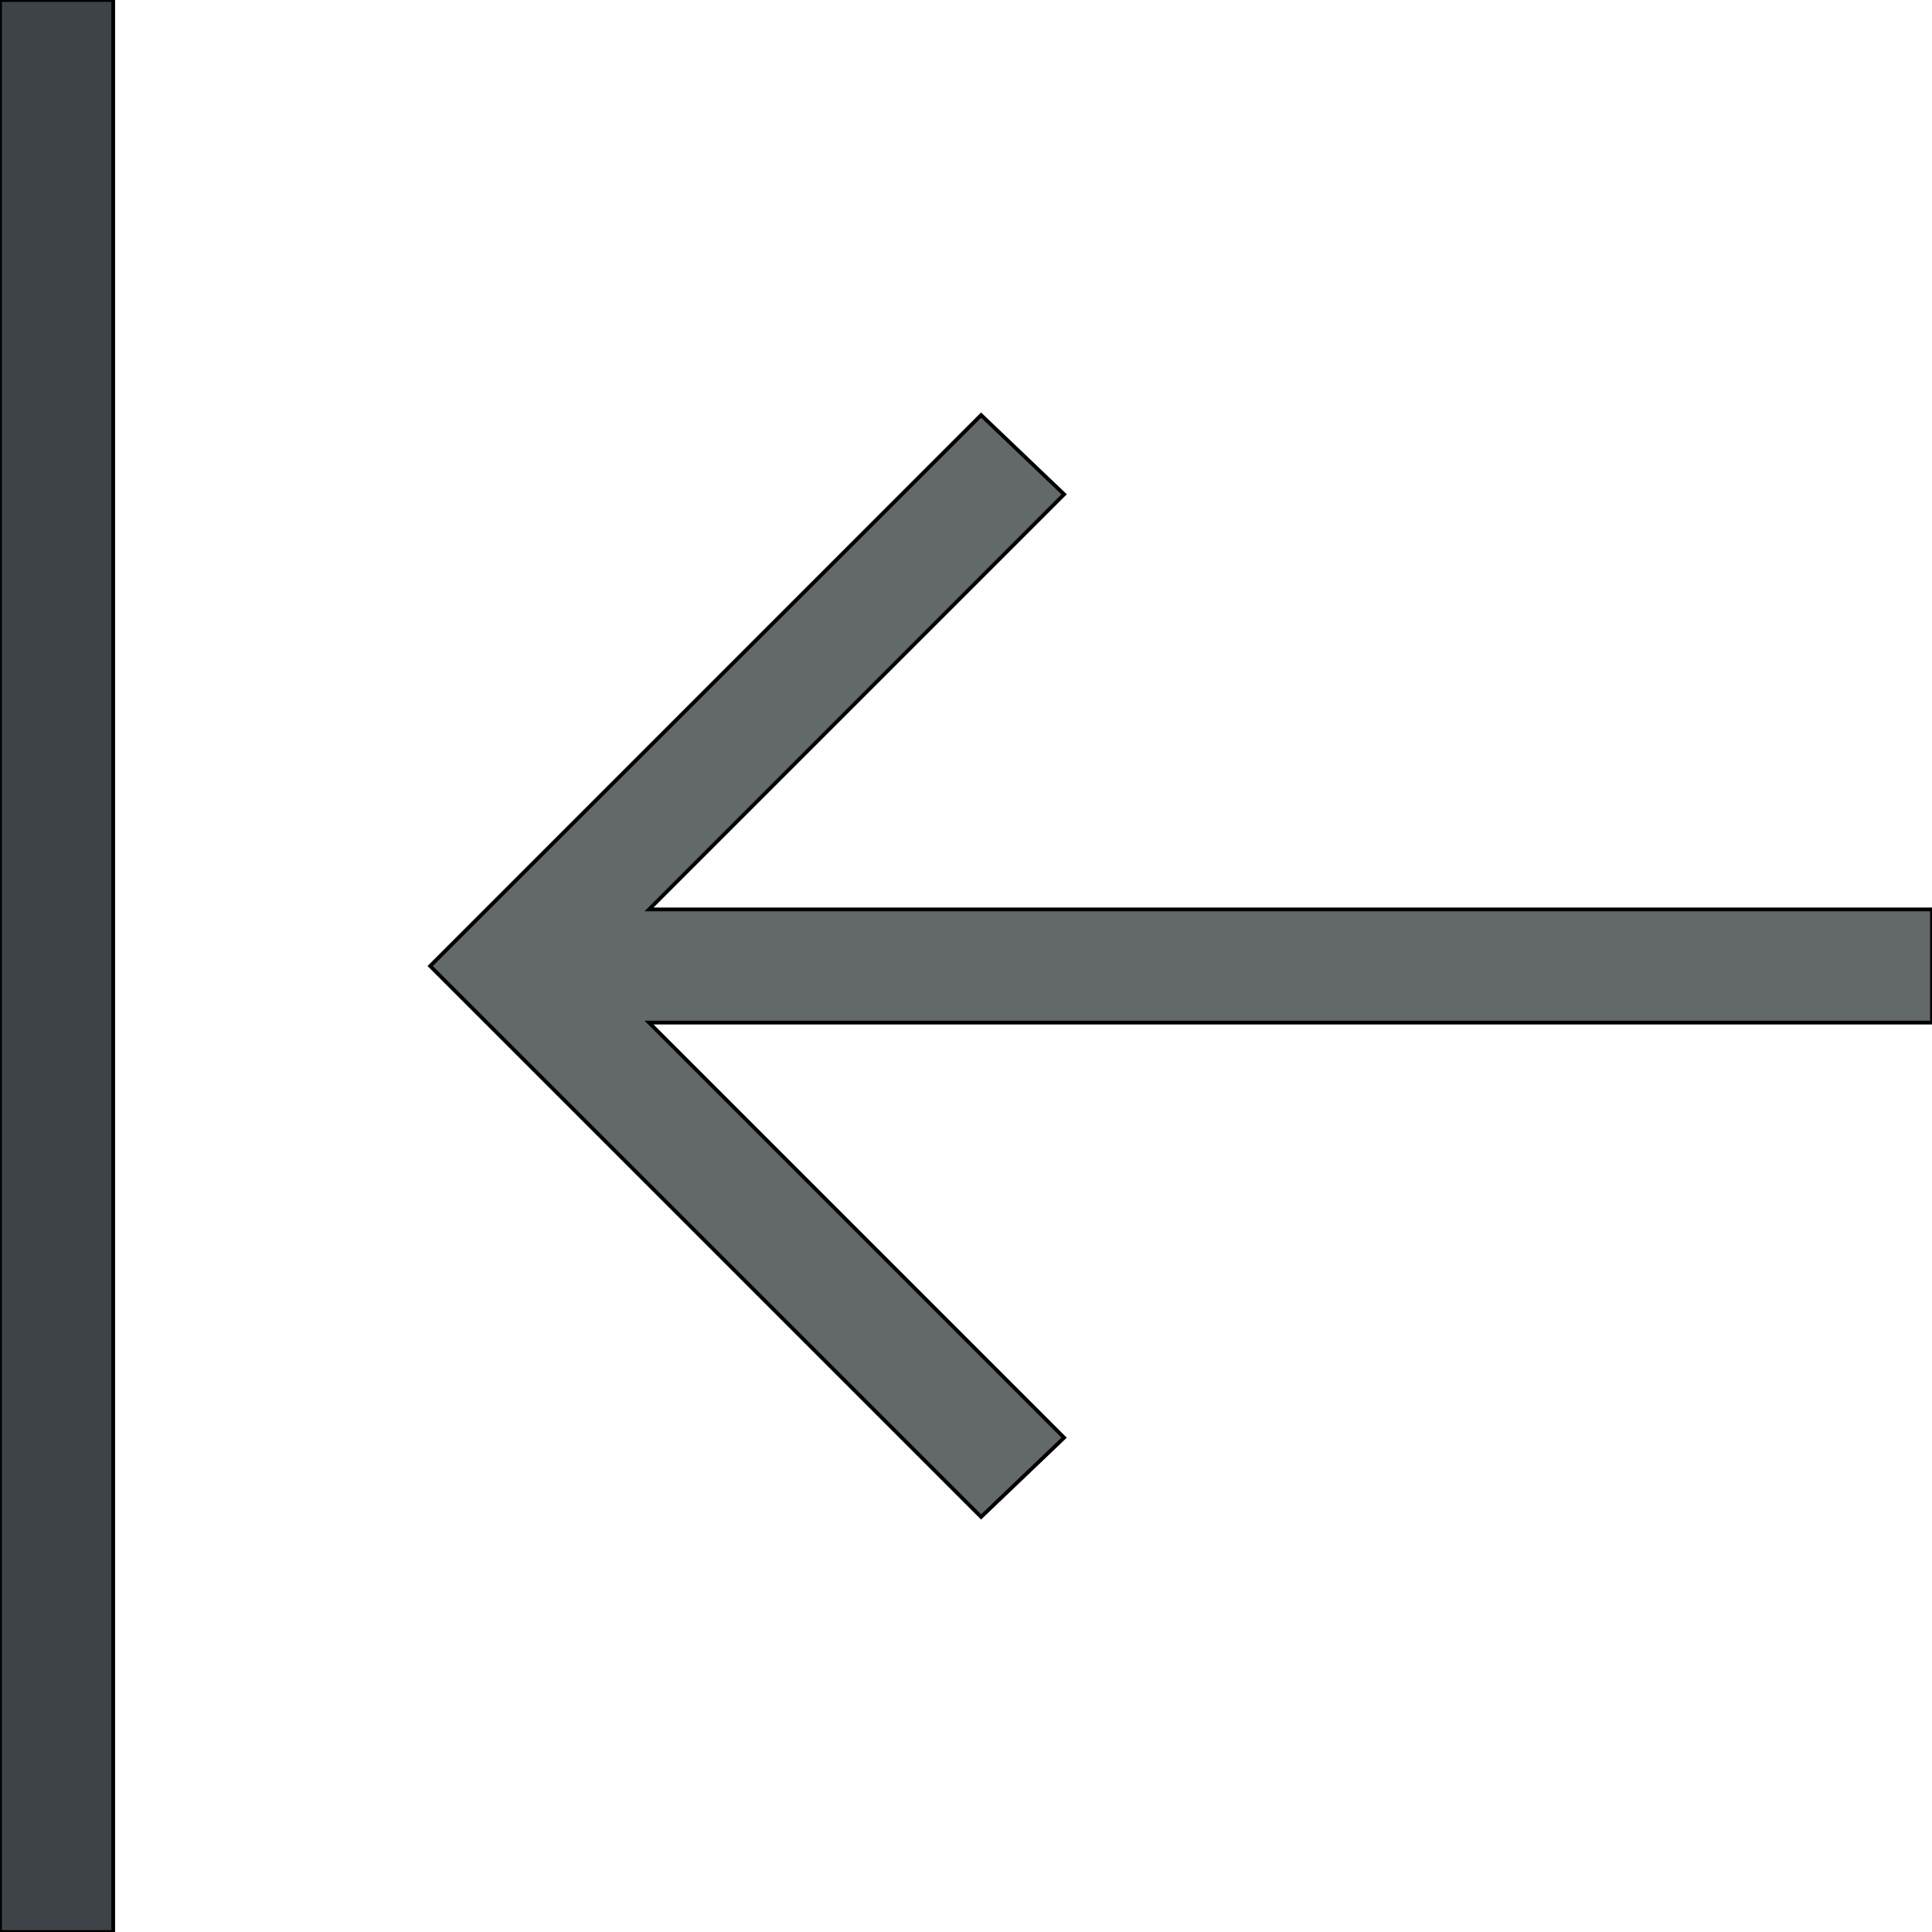
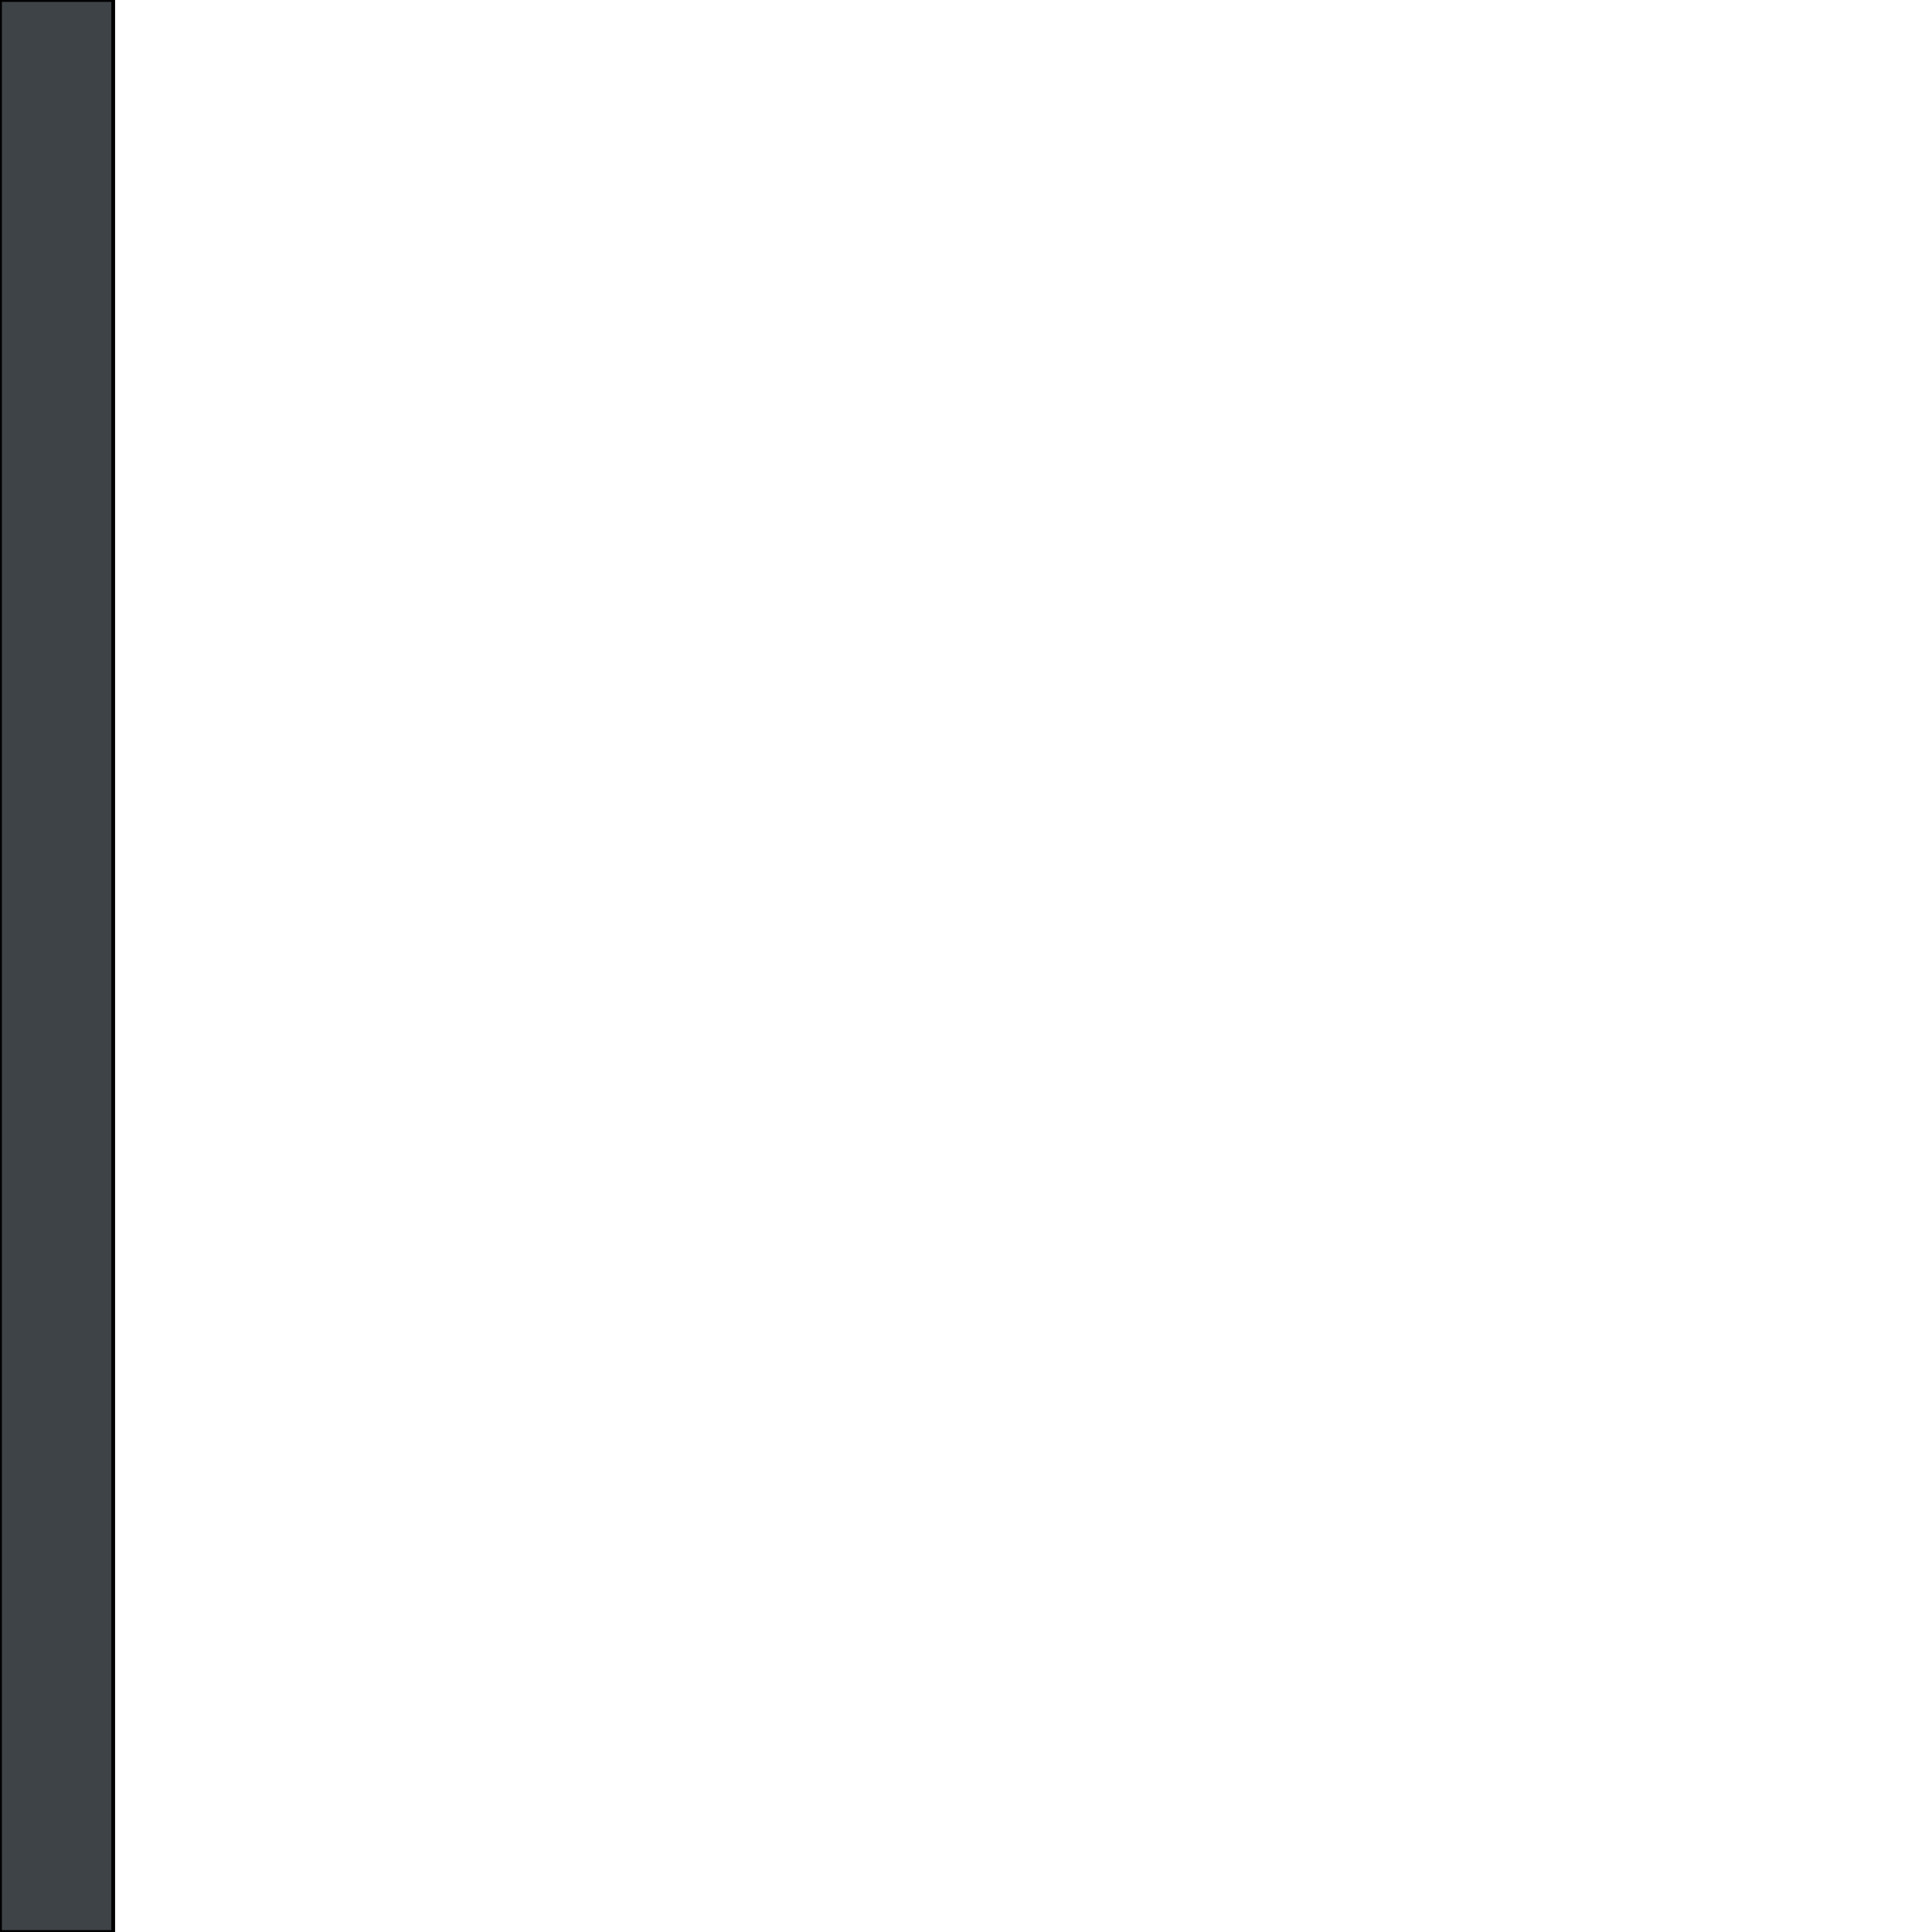
<svg xmlns="http://www.w3.org/2000/svg" id="th_the_shift-left" width="100%" height="100%" version="1.1" preserveAspectRatio="xMidYMin slice" data-uid="the_shift-left" data-keyword="the_shift-left" viewBox="0 0 512 512" data-colors="[&quot;#63686b&quot;,&quot;#3e4347&quot;]">
-   <path id="th_the_shift-left_0" d="M512 271L172 271L282 381L260 402L114 256L260 110L282 131L172 241L512 241Z " fill-rule="evenodd" fill="#63686b" stroke-width="1" stroke="#000000" />
  <path id="th_the_shift-left_1" d="M0 512L30 512L30 0L0 0Z " fill-rule="evenodd" fill="#3e4347" stroke-width="1" stroke="#000000" />
  <defs id="SvgjsDefs56165" />
</svg>